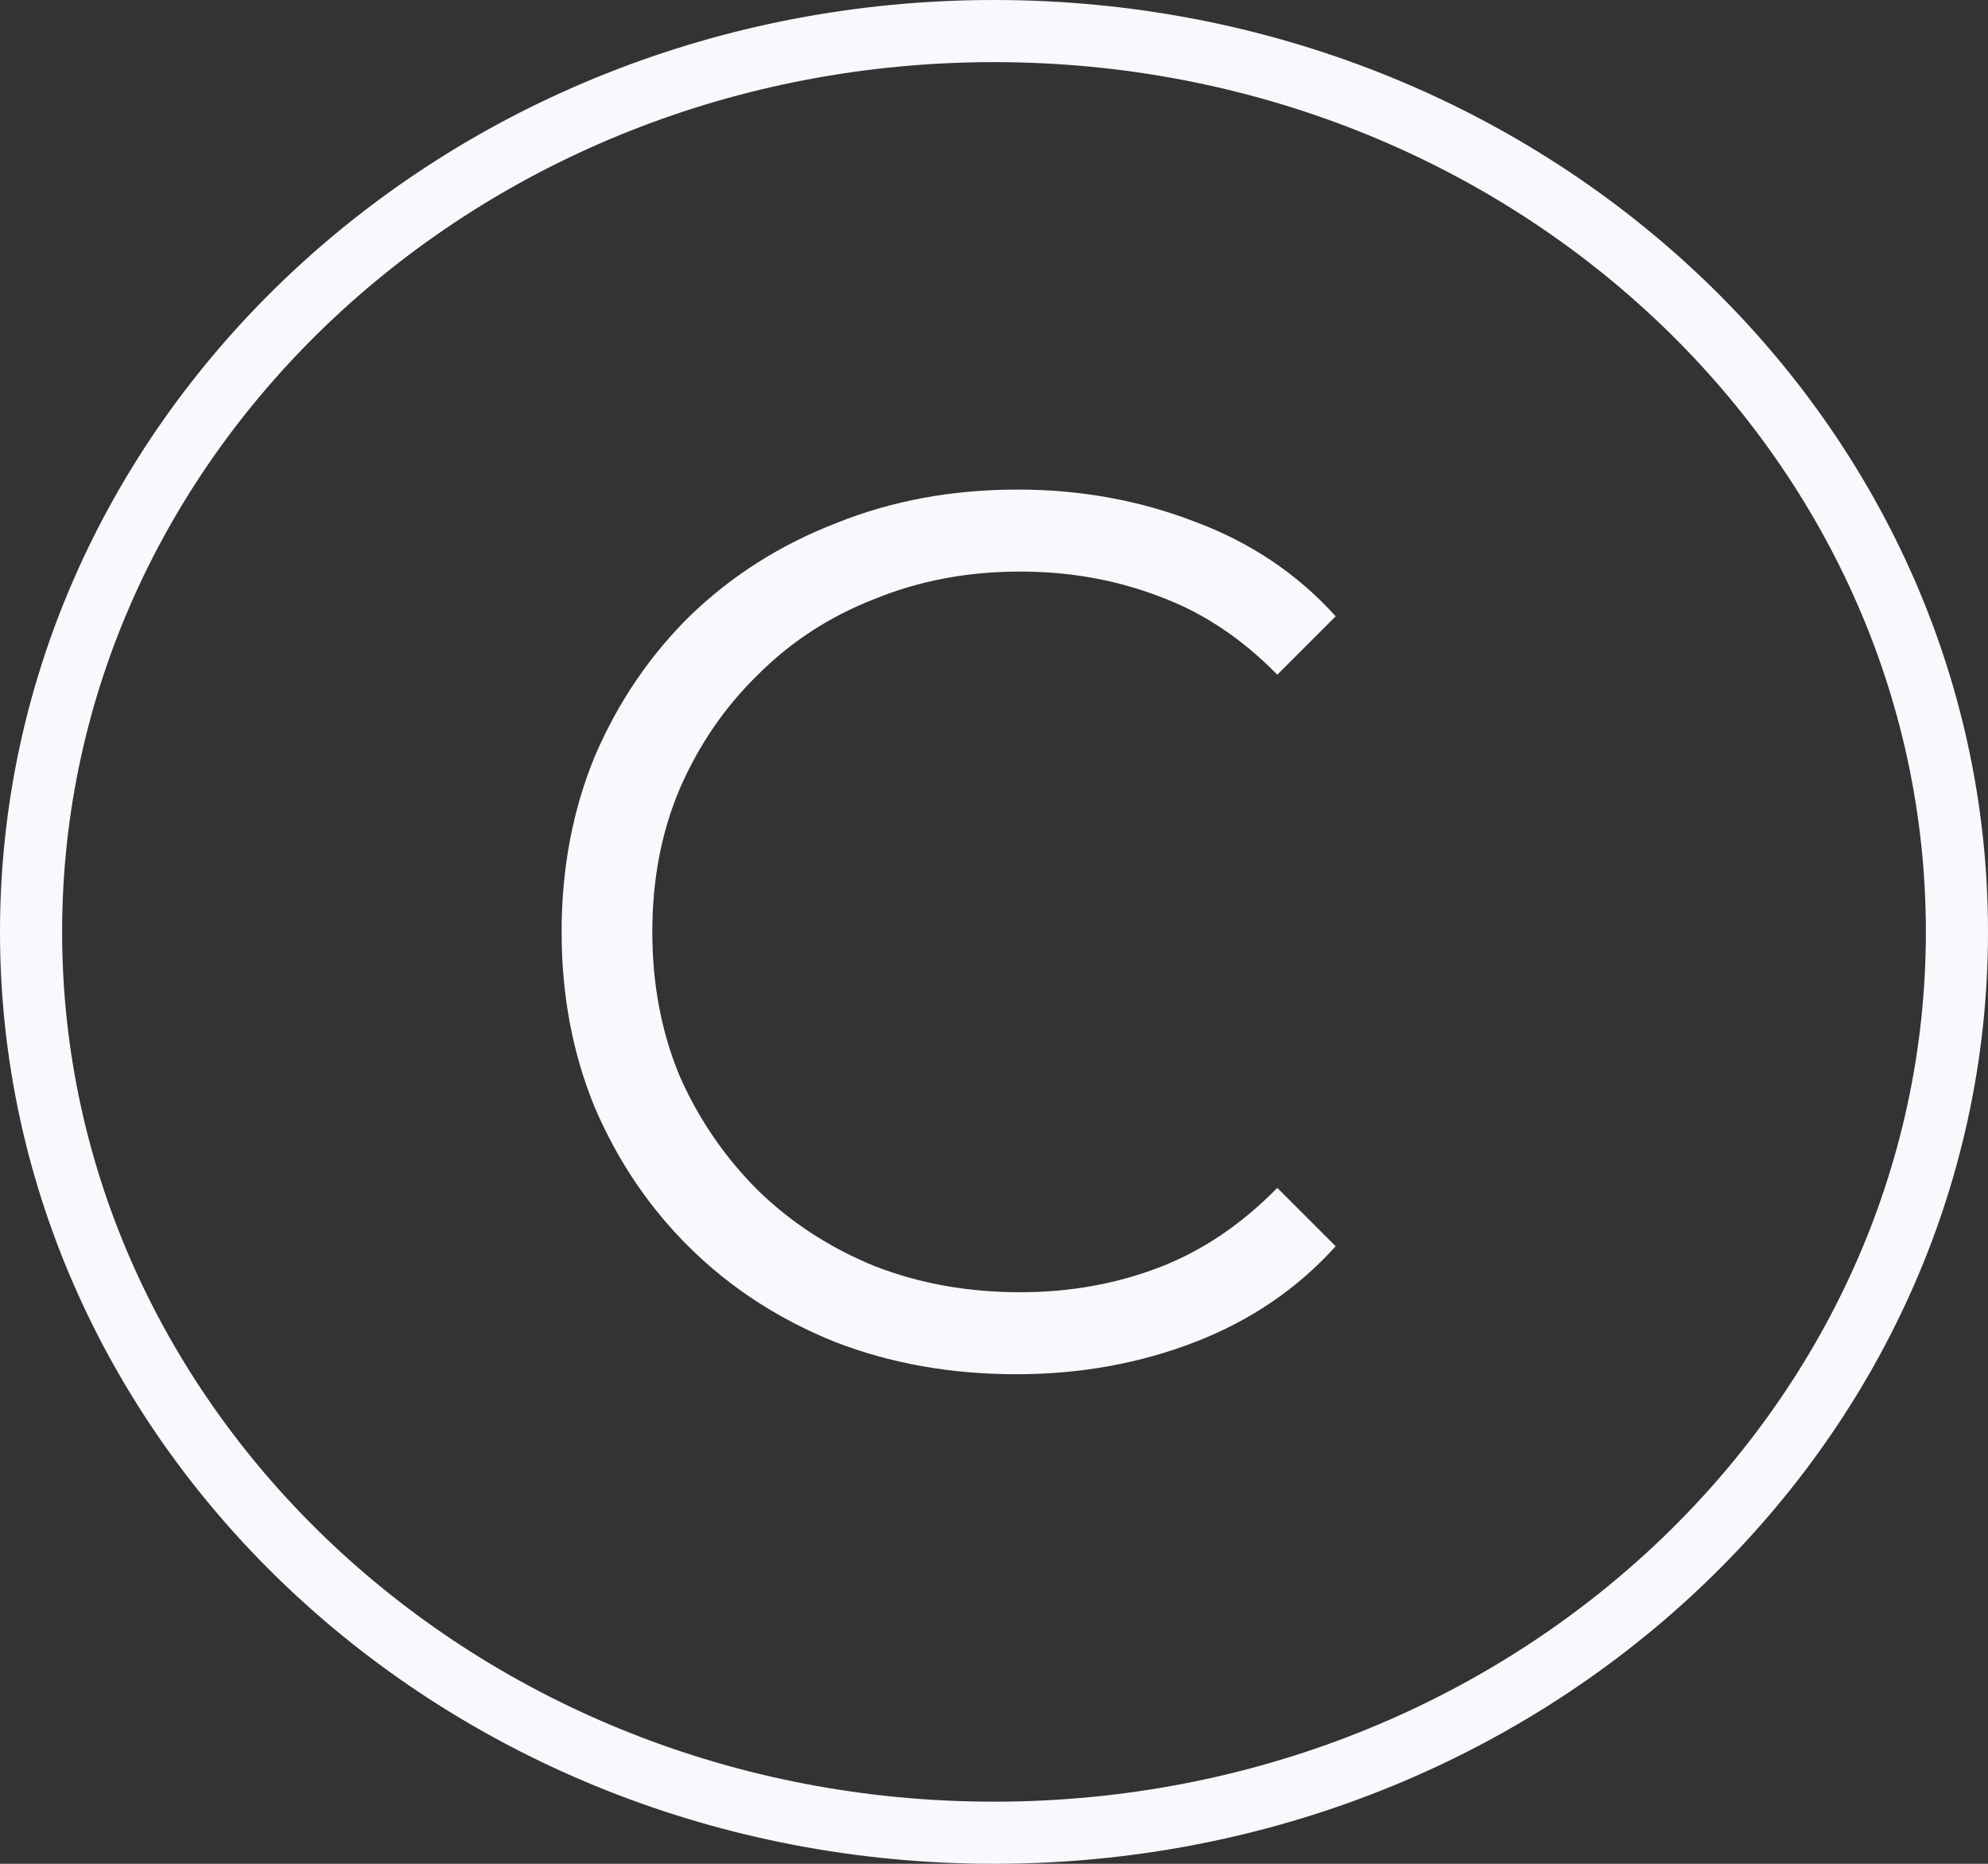
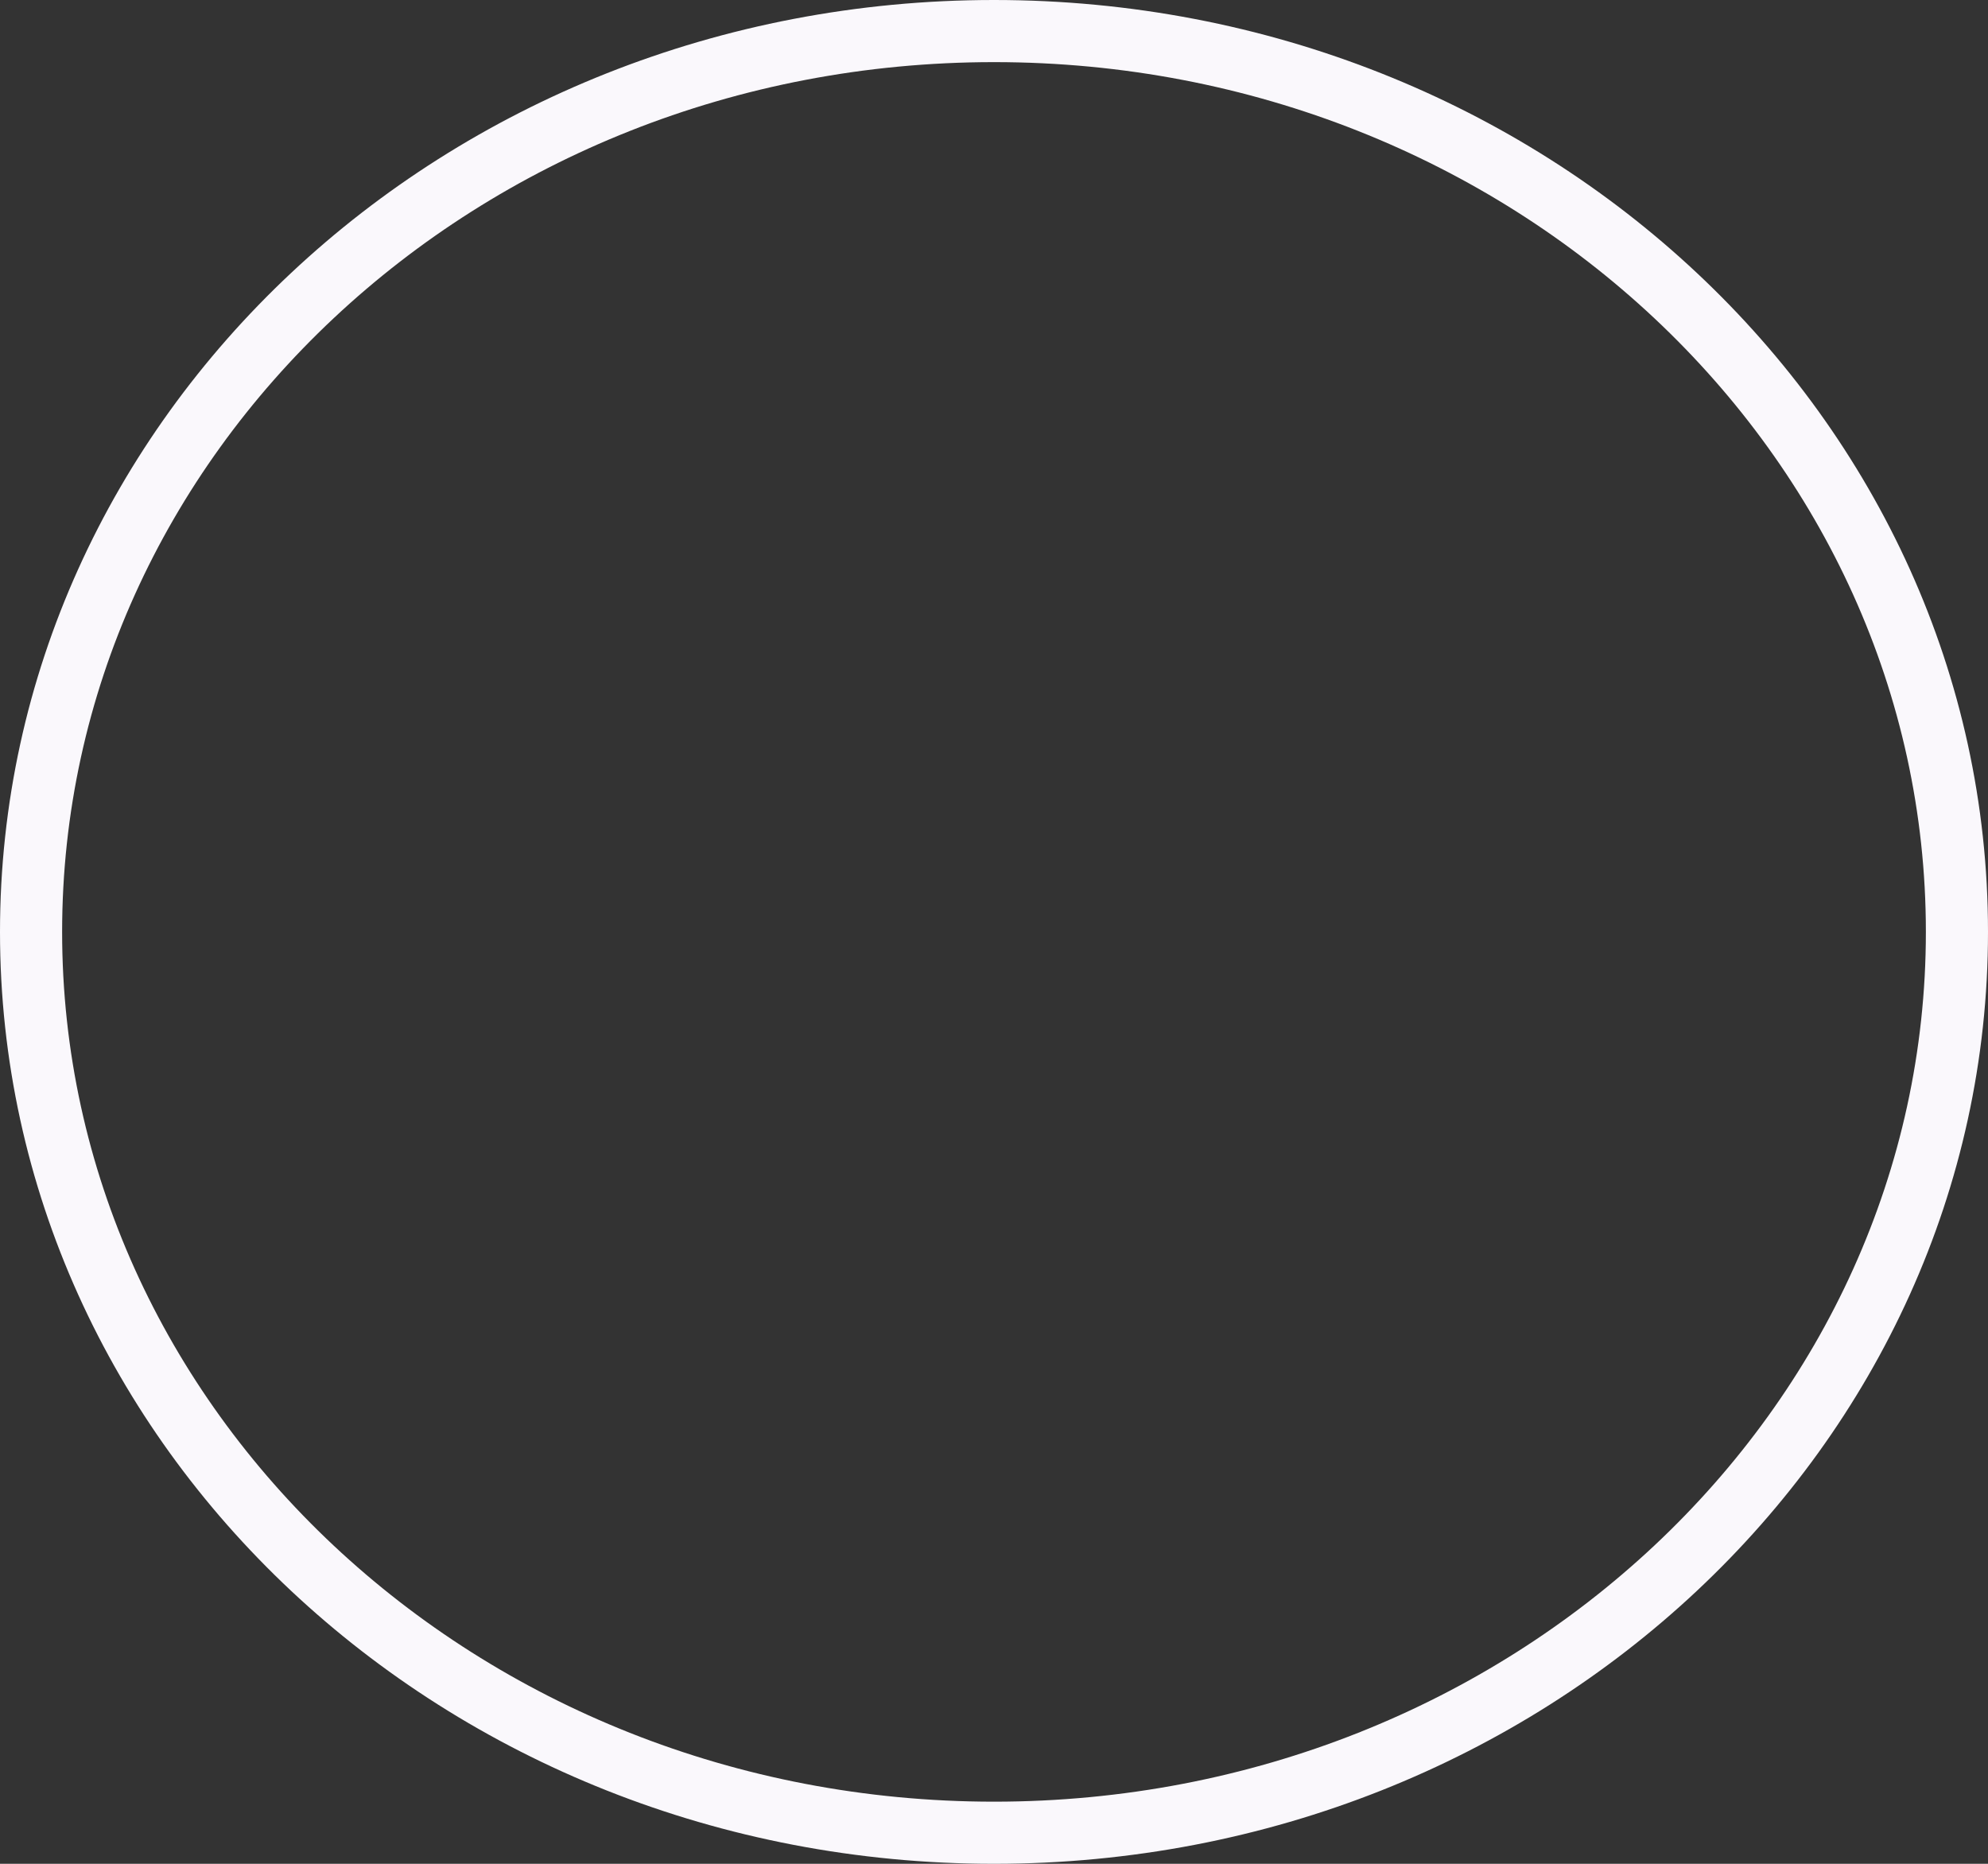
<svg xmlns="http://www.w3.org/2000/svg" width="16" height="15" viewBox="0 0 16 15" fill="none">
  <rect x="0" y="0" width="16" height="15" fill="#333333" stroke="none" />
-   <path d="M8.18 11.06C7.653 11.06 7.167 10.973 6.72 10.8C6.273 10.62 5.887 10.37 5.56 10.05C5.233 9.73 4.977 9.353 4.79 8.92C4.61 8.487 4.52 8.013 4.52 7.5C4.52 6.987 4.61 6.513 4.79 6.08C4.977 5.647 5.233 5.27 5.56 4.95C5.893 4.63 6.283 4.383 6.73 4.21C7.177 4.03 7.663 3.94 8.19 3.94C8.697 3.94 9.173 4.027 9.62 4.2C10.067 4.367 10.443 4.62 10.75 4.96L10.28 5.43C9.993 5.137 9.677 4.927 9.33 4.8C8.983 4.667 8.61 4.6 8.21 4.6C7.79 4.6 7.4 4.673 7.04 4.82C6.68 4.96 6.367 5.163 6.1 5.43C5.833 5.69 5.623 5.997 5.47 6.35C5.323 6.697 5.25 7.08 5.25 7.5C5.25 7.92 5.323 8.307 5.47 8.66C5.623 9.007 5.833 9.313 6.1 9.58C6.367 9.84 6.68 10.043 7.04 10.19C7.4 10.33 7.79 10.4 8.21 10.4C8.61 10.4 8.983 10.333 9.33 10.2C9.677 10.067 9.993 9.853 10.28 9.56L10.75 10.03C10.443 10.37 10.067 10.627 9.62 10.8C9.173 10.973 8.693 11.06 8.18 11.06Z" fill="#FAF8FC" />
  <path d="M15.75 7.5C15.75 11.489 12.296 14.75 8 14.75C3.704 14.75 0.25 11.489 0.25 7.5C0.25 3.511 3.704 0.25 8 0.25C12.296 0.25 15.75 3.511 15.75 7.5Z" stroke="#FAF8FC" stroke-width="0.5" />
</svg>